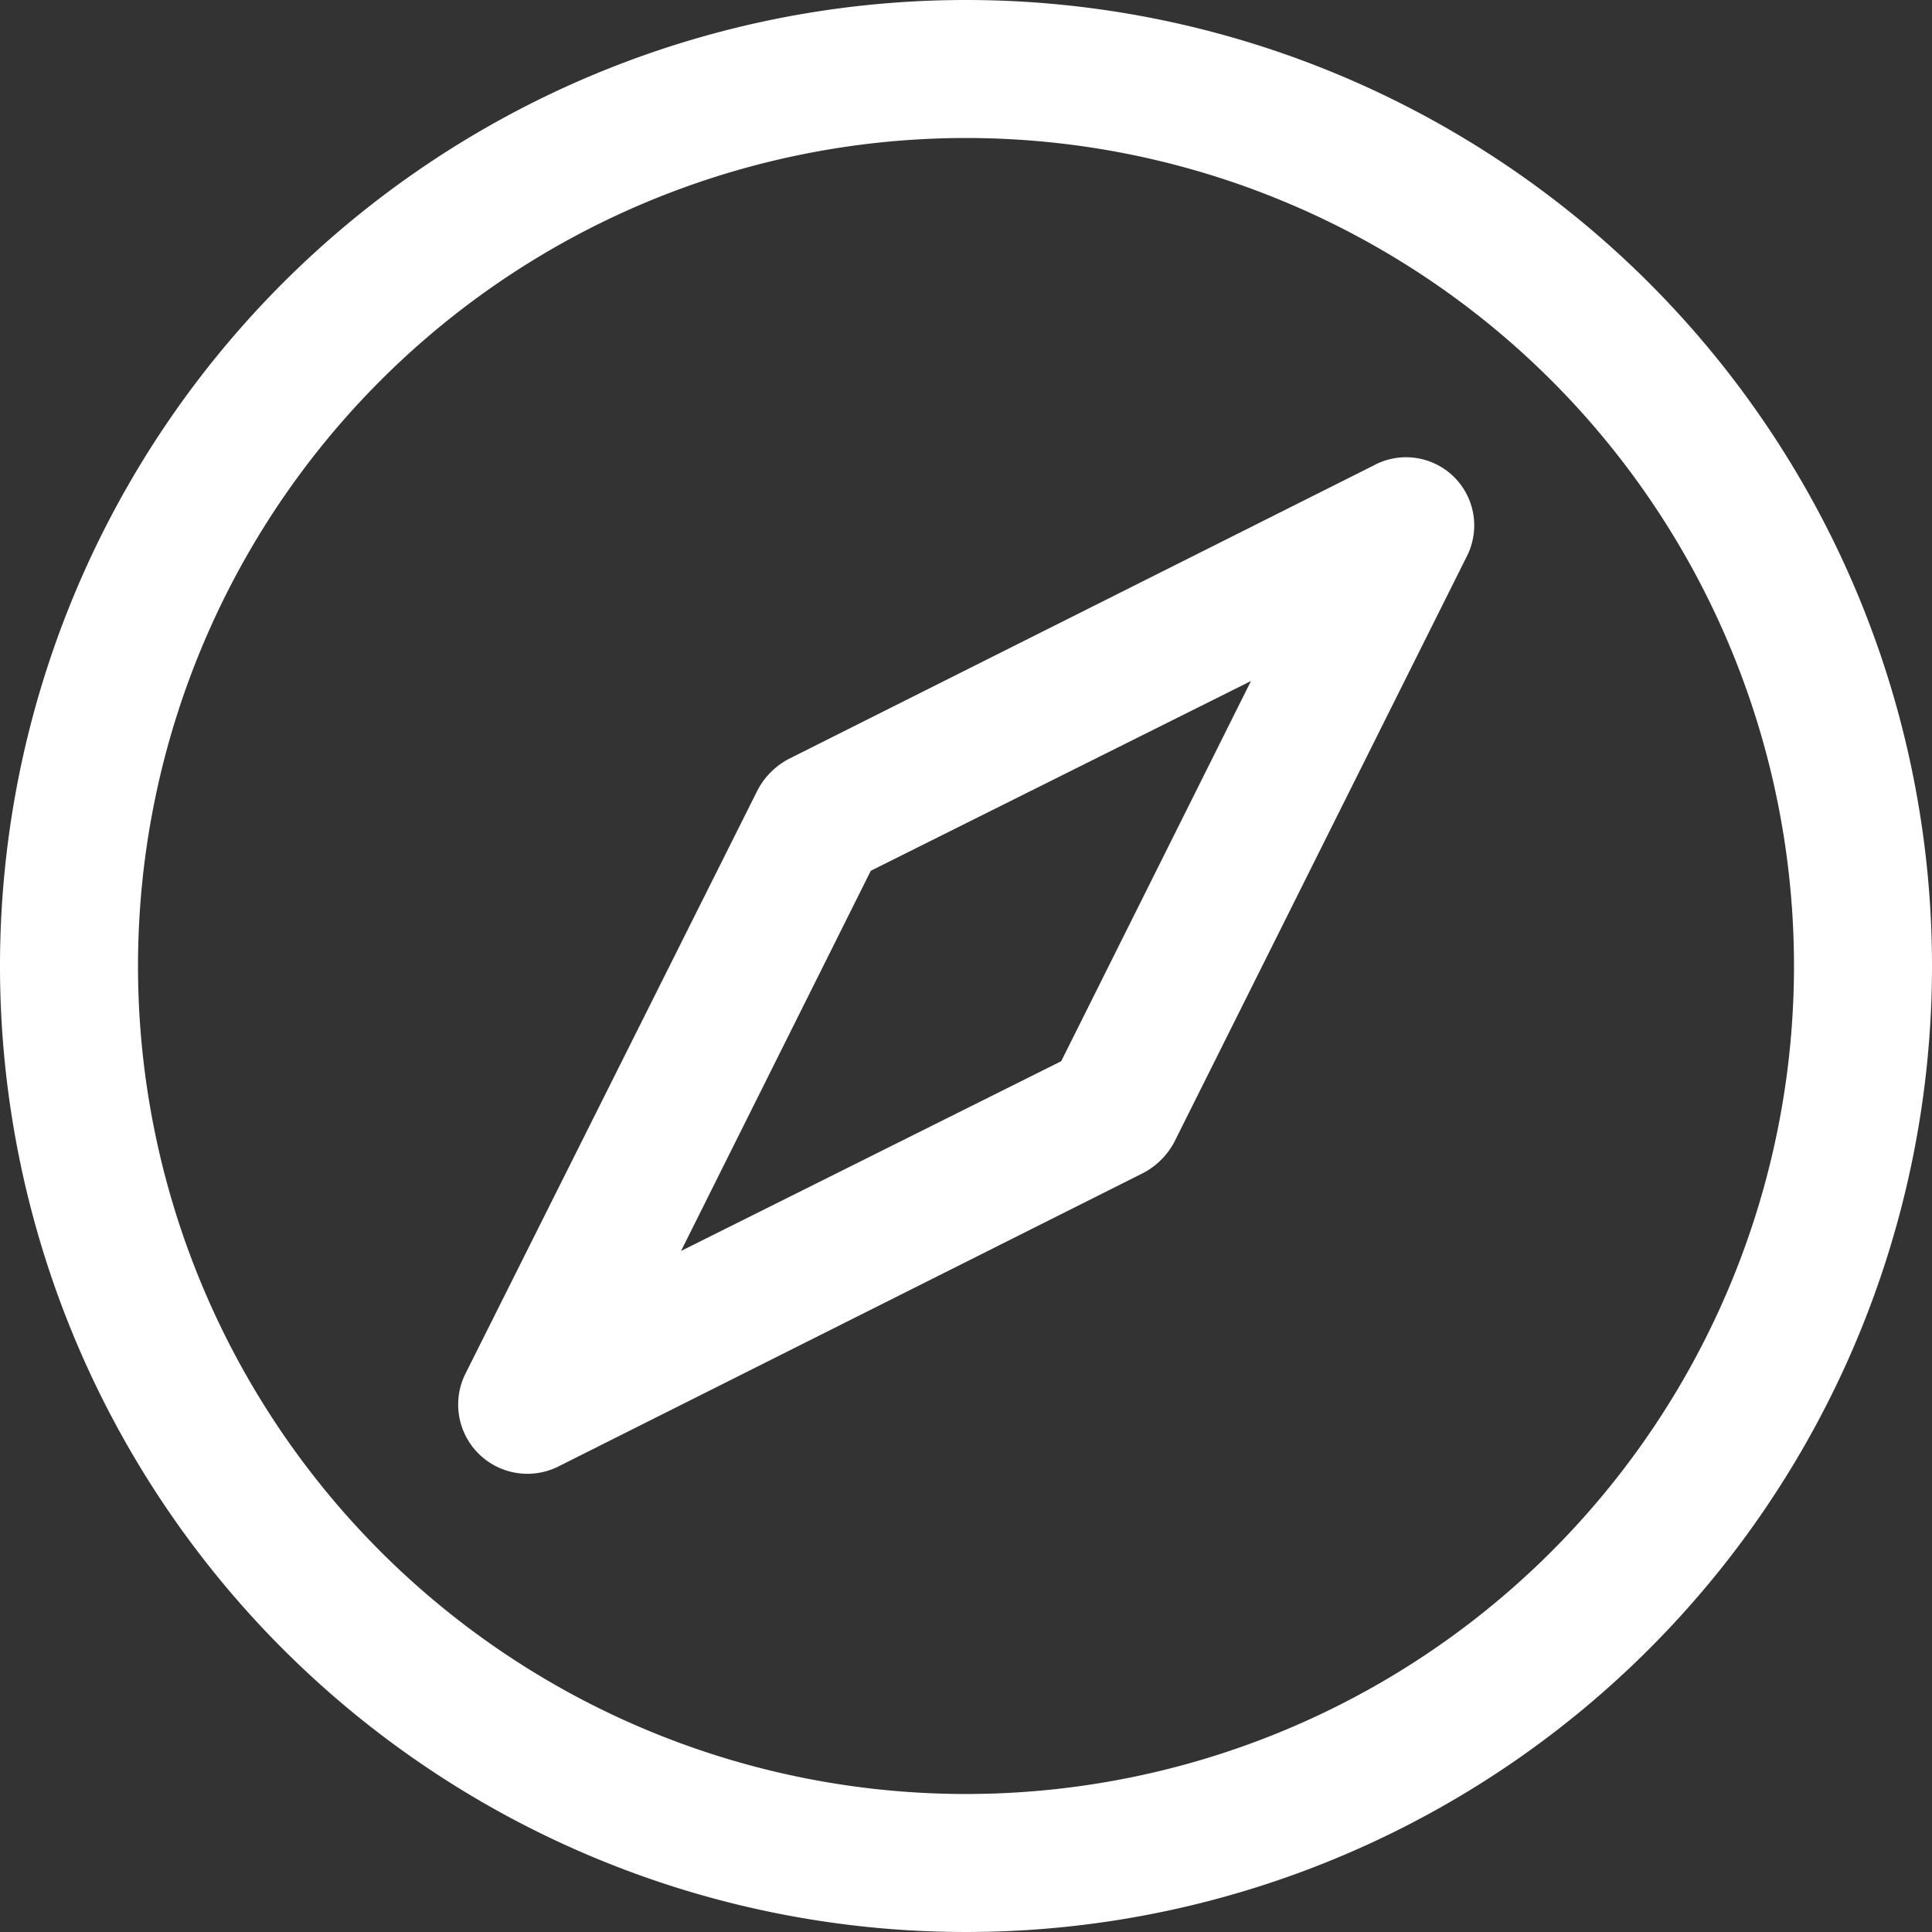
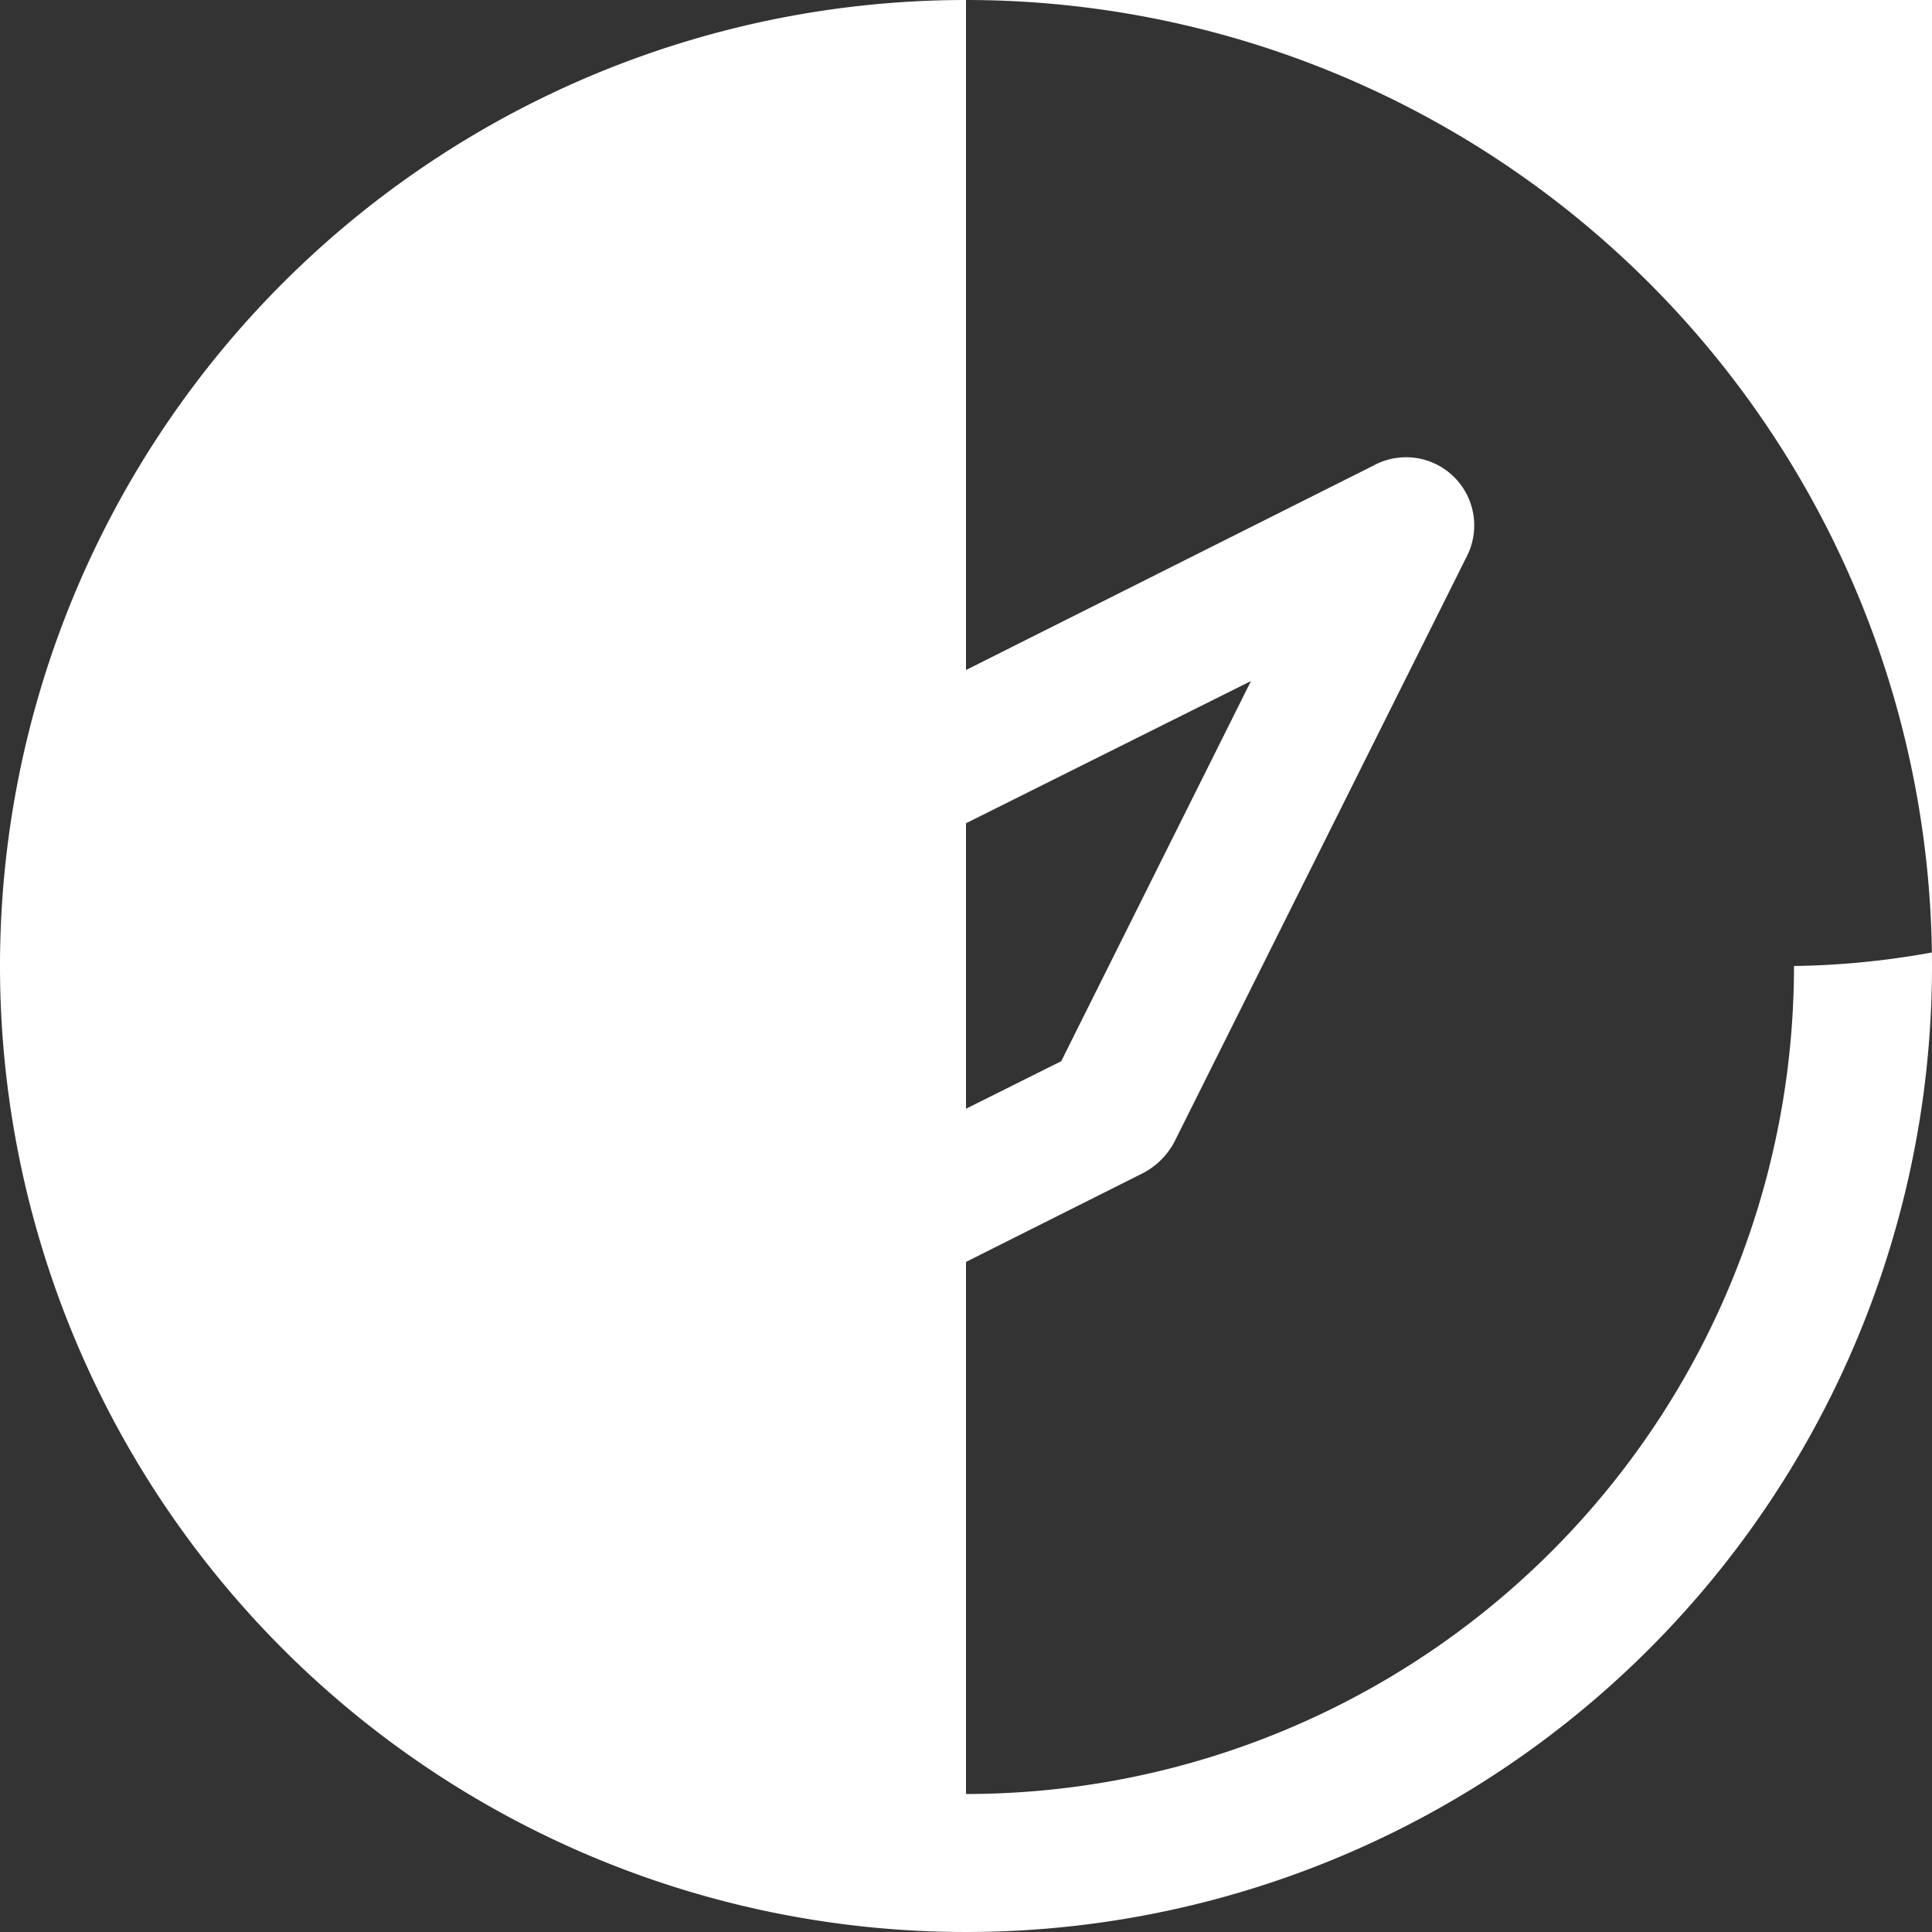
<svg xmlns="http://www.w3.org/2000/svg" width="60" height="60" viewBox="0 0 60 60">
  <rect x="0" y="0" width="60" height="60" fill="#333333" stroke="none" />
  <g id="_06_explore" data-name="06 explore" transform="translate(-2 -2)">
-     <path id="Path_88668" data-name="Path 88668" d="M32,2A30,30,0,1,0,62,32,30,30,0,0,0,32,2Zm0,55.714A25.714,25.714,0,1,1,57.714,32,25.714,25.714,0,0,1,32,57.714ZM44.686,16.443,26.493,25.571a2.314,2.314,0,0,0-.964.964l-9.086,18.15a2.15,2.15,0,0,0,2.871,2.871l18.193-9.129a2.314,2.314,0,0,0,.964-.964l9.086-18.193a2.117,2.117,0,0,0-2.871-2.829ZM34.957,34.957,23.15,40.85l5.893-11.807L40.85,23.15Z" transform="translate(0 0)" fill="#fff" />
+     <path id="Path_88668" data-name="Path 88668" d="M32,2A30,30,0,1,0,62,32,30,30,0,0,0,32,2ZA25.714,25.714,0,1,1,57.714,32,25.714,25.714,0,0,1,32,57.714ZM44.686,16.443,26.493,25.571a2.314,2.314,0,0,0-.964.964l-9.086,18.15a2.15,2.15,0,0,0,2.871,2.871l18.193-9.129a2.314,2.314,0,0,0,.964-.964l9.086-18.193a2.117,2.117,0,0,0-2.871-2.829ZM34.957,34.957,23.15,40.85l5.893-11.807L40.85,23.15Z" transform="translate(0 0)" fill="#fff" />
  </g>
</svg>